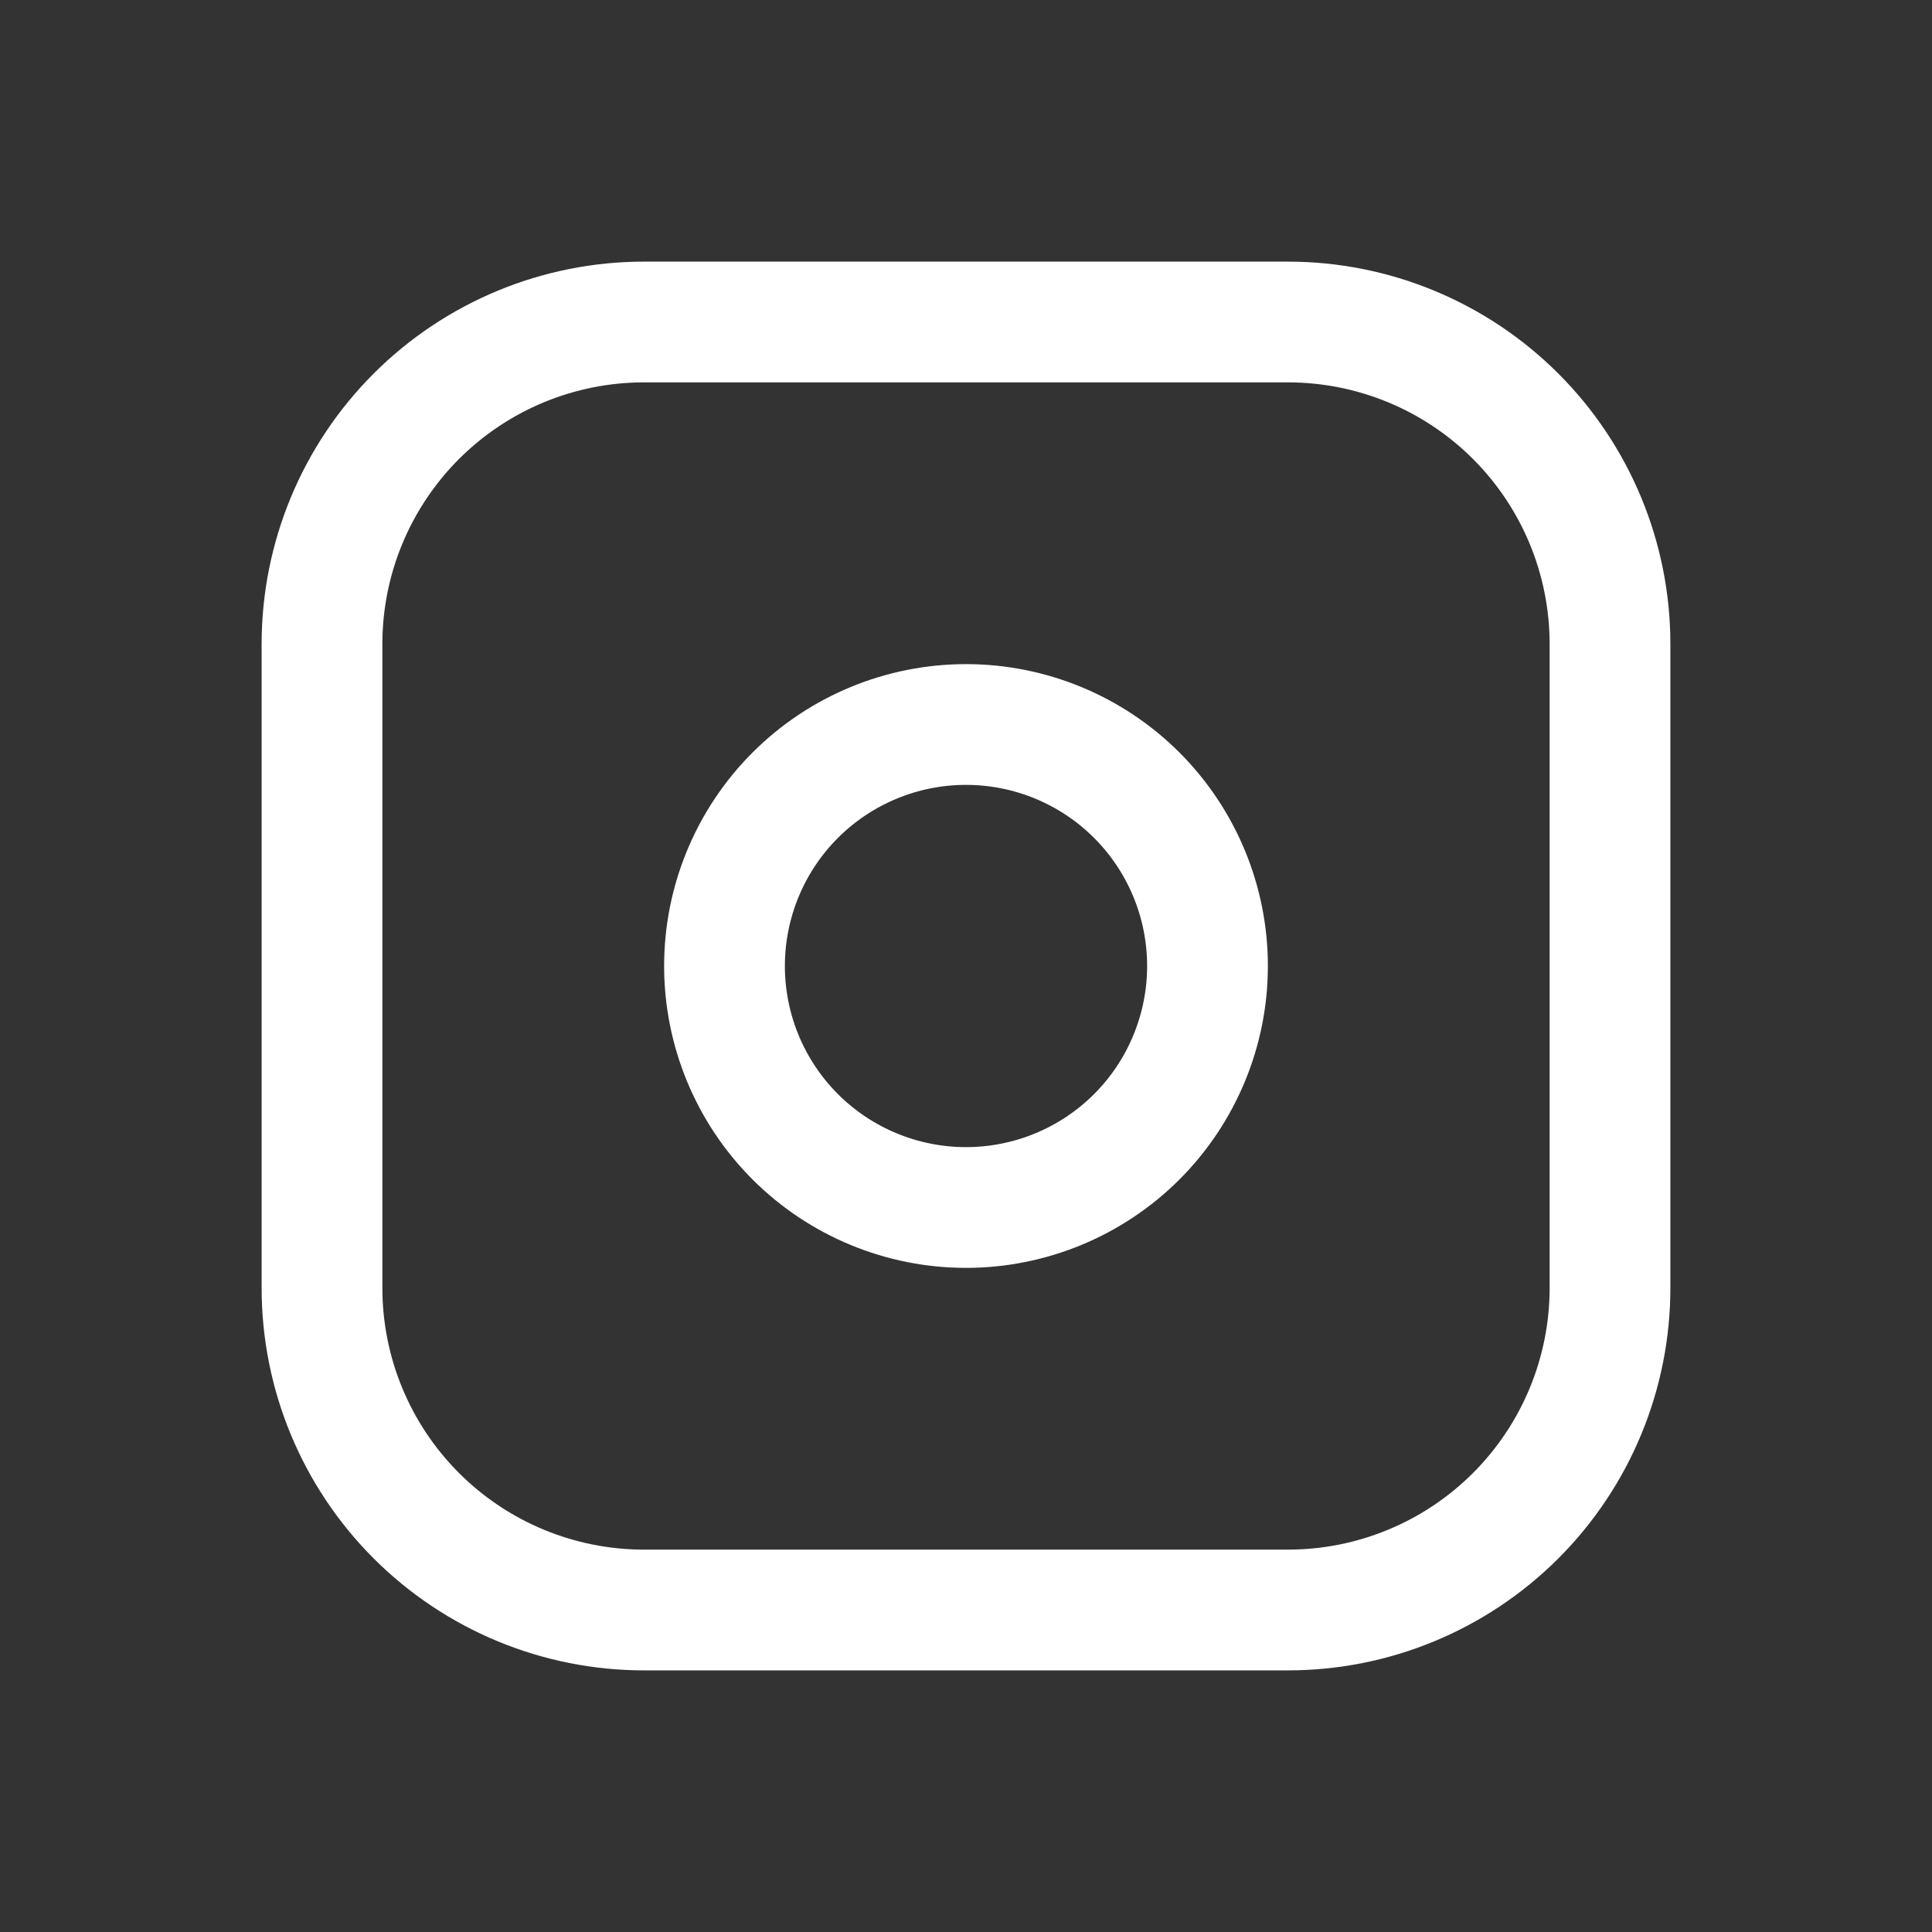
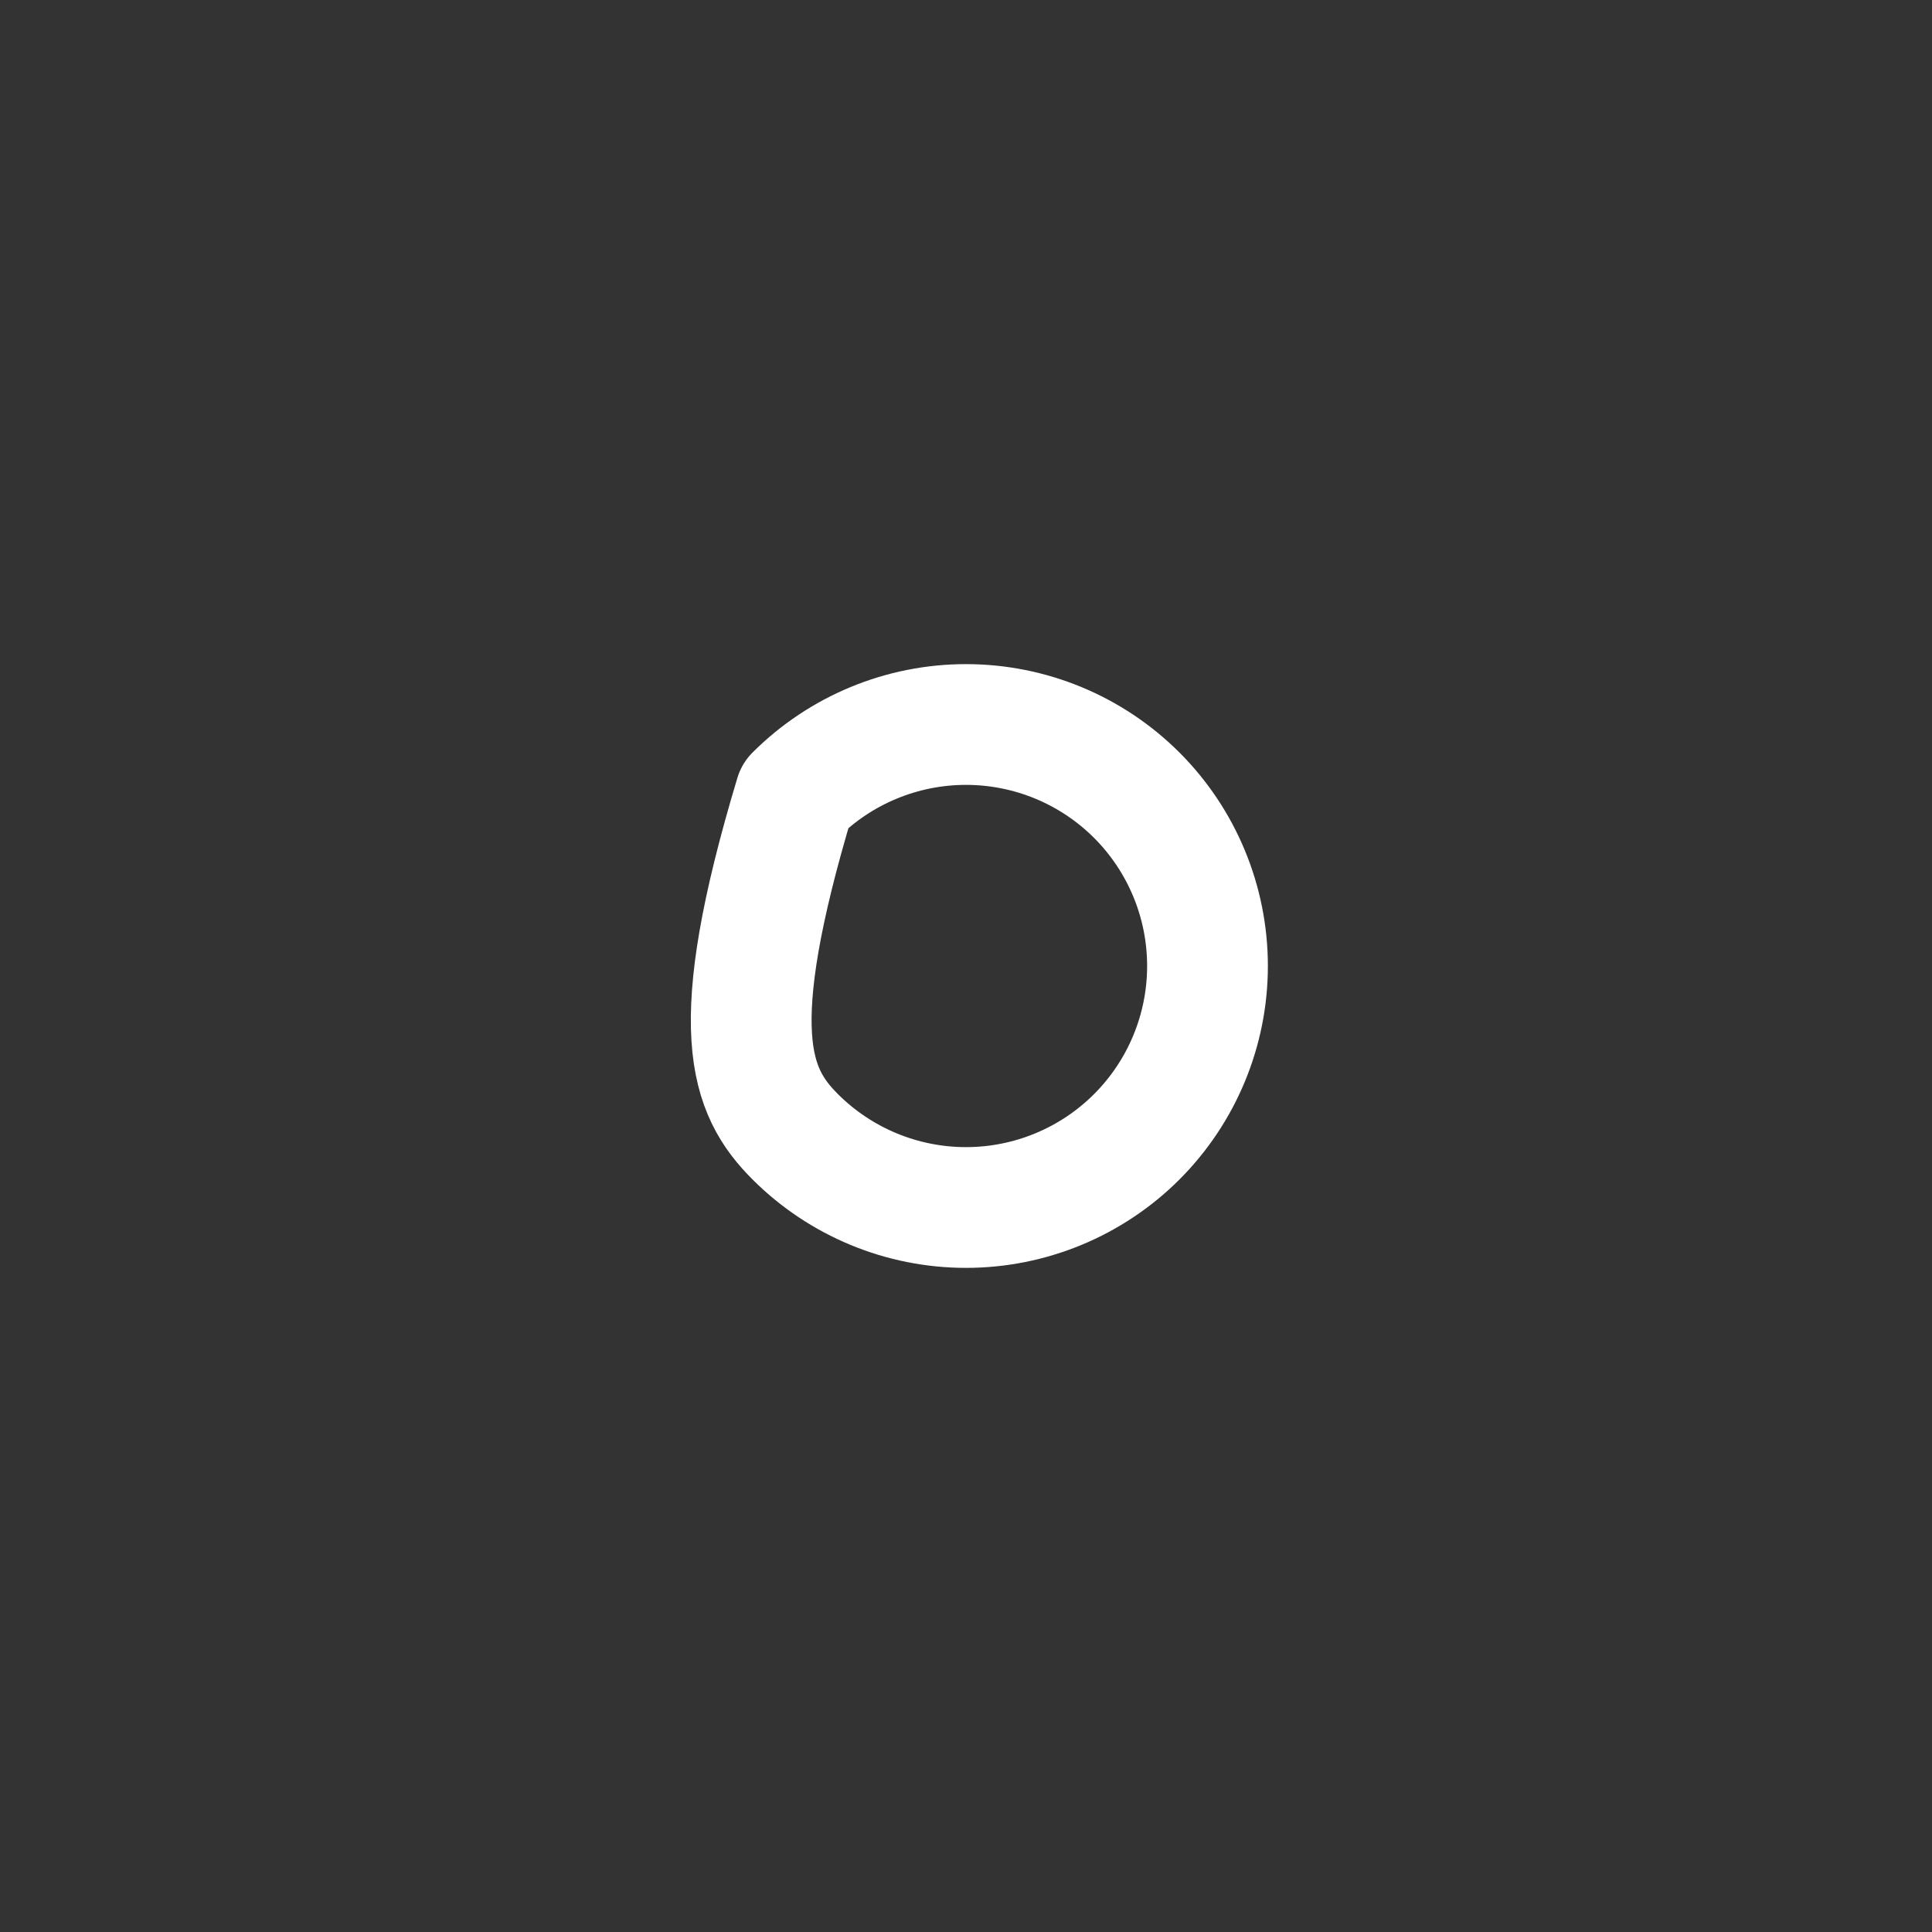
<svg xmlns="http://www.w3.org/2000/svg" width="48" height="48" viewBox="0 0 48 48" fill="none">
  <rect x="0" y="0" width="48" height="48" fill="#333333" stroke="none" />
-   <path d="M32 8H16C13.878 8 11.843 8.843 10.343 10.343C8.843 11.843 8 13.878 8 16V32C8 34.122 8.843 36.157 10.343 37.657C11.843 39.157 13.878 40 16 40H32C34.122 40 36.157 39.157 37.657 37.657C39.157 36.157 40 34.122 40 32V16C40 13.878 39.157 11.843 37.657 10.343C36.157 8.843 34.122 8 32 8Z" stroke="white" stroke-width="3" stroke-linecap="round" stroke-linejoin="round" />
-   <path d="M24 30C25.591 30 27.117 29.368 28.243 28.243C29.368 27.117 30 25.591 30 24C30 22.409 29.368 20.883 28.243 19.757C27.117 18.632 25.591 18 24 18C22.409 18 20.883 18.632 19.757 19.757C18.632 20.883 18 22.409 18 24C18 25.591 18.632 27.117 19.757 28.243C20.883 29.368 22.409 30 24 30Z" stroke="white" stroke-width="3" stroke-linecap="round" stroke-linejoin="round" />
+   <path d="M24 30C25.591 30 27.117 29.368 28.243 28.243C29.368 27.117 30 25.591 30 24C30 22.409 29.368 20.883 28.243 19.757C27.117 18.632 25.591 18 24 18C22.409 18 20.883 18.632 19.757 19.757C18 25.591 18.632 27.117 19.757 28.243C20.883 29.368 22.409 30 24 30Z" stroke="white" stroke-width="3" stroke-linecap="round" stroke-linejoin="round" />
</svg>